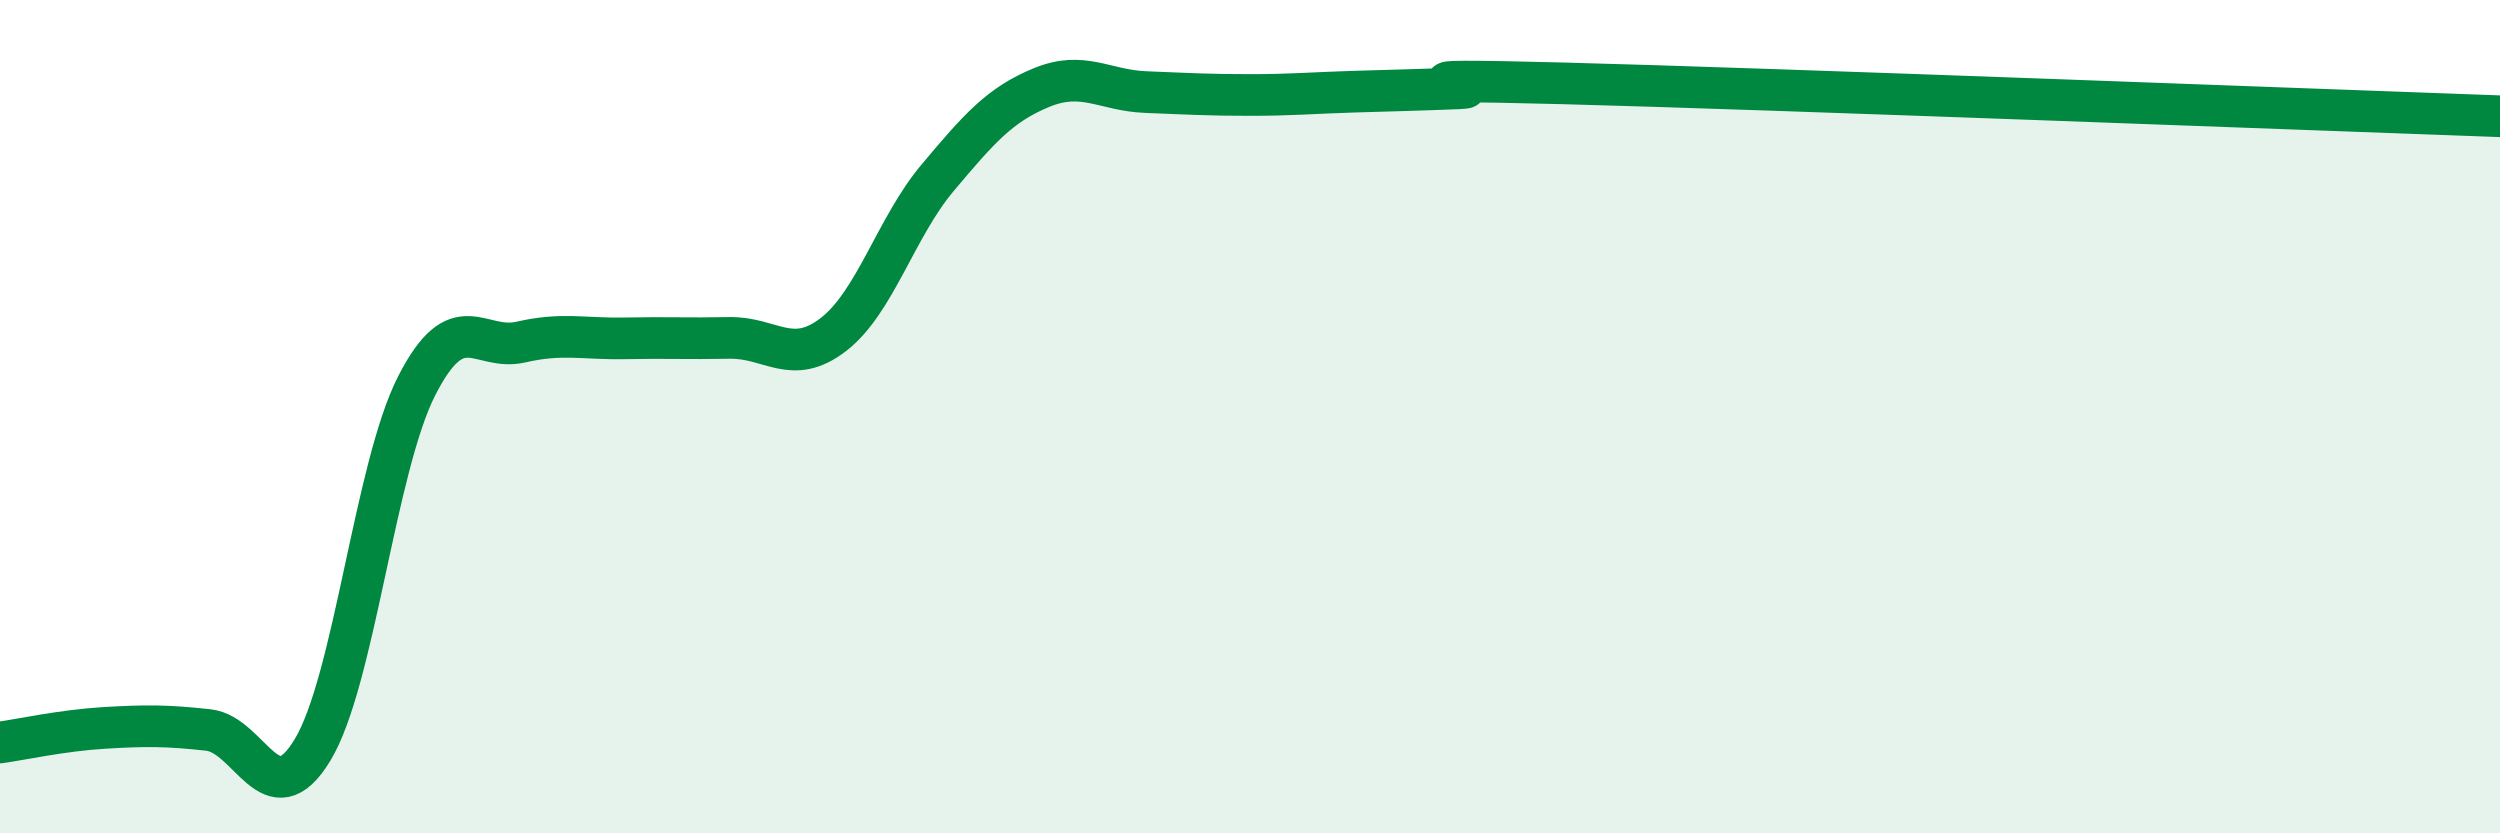
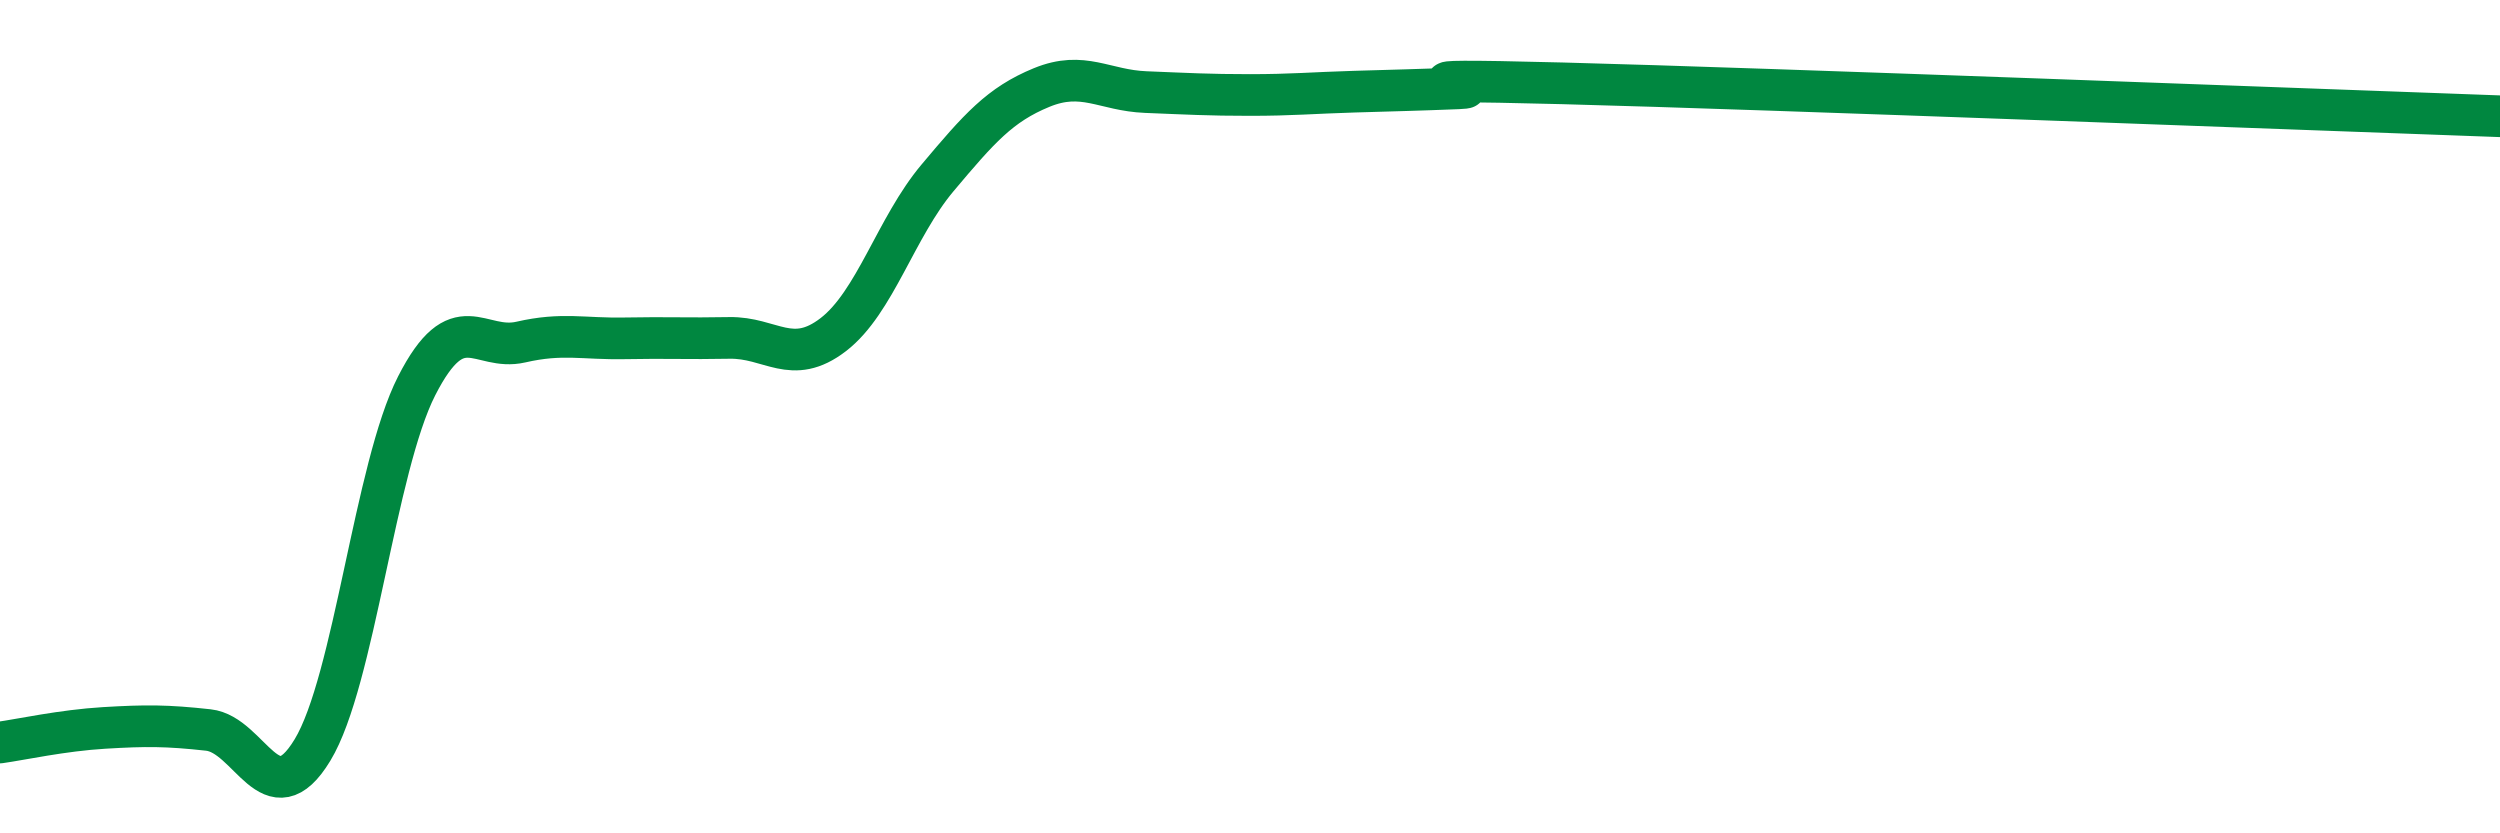
<svg xmlns="http://www.w3.org/2000/svg" width="60" height="20" viewBox="0 0 60 20">
-   <path d="M 0,17.82 C 0.5,17.75 1.5,17.53 2.5,17.47 C 3.5,17.41 4,17.41 5,17.52 C 6,17.63 6.5,19.65 7.5,18 C 8.5,16.35 9,11.22 10,9.26 C 11,7.3 11.5,8.44 12.5,8.21 C 13.5,7.98 14,8.14 15,8.12 C 16,8.1 16.5,8.13 17.5,8.11 C 18.5,8.09 19,8.8 20,8.03 C 21,7.26 21.5,5.46 22.5,4.27 C 23.5,3.08 24,2.51 25,2.1 C 26,1.69 26.5,2.17 27.5,2.21 C 28.5,2.25 29,2.28 30,2.28 C 31,2.28 31.5,2.23 32.5,2.2 C 33.5,2.17 34,2.16 35,2.12 C 36,2.08 32.5,1.87 37.5,2 C 42.5,2.13 55.5,2.63 60,2.79L60 20L0 20Z" fill="#008740" opacity="0.1" stroke-linecap="round" stroke-linejoin="round" />
  <path d="M 0,17.82 C 0.5,17.75 1.5,17.53 2.5,17.47 C 3.5,17.41 4,17.41 5,17.52 C 6,17.63 6.5,19.65 7.5,18 C 8.5,16.35 9,11.22 10,9.26 C 11,7.3 11.5,8.44 12.5,8.21 C 13.5,7.98 14,8.14 15,8.12 C 16,8.1 16.5,8.13 17.5,8.11 C 18.5,8.09 19,8.8 20,8.03 C 21,7.26 21.5,5.46 22.5,4.27 C 23.5,3.08 24,2.51 25,2.1 C 26,1.69 26.5,2.17 27.5,2.21 C 28.5,2.25 29,2.28 30,2.28 C 31,2.28 31.5,2.23 32.5,2.2 C 33.5,2.17 34,2.16 35,2.12 C 36,2.08 32.5,1.87 37.5,2 C 42.5,2.13 55.5,2.63 60,2.79" stroke="#008740" stroke-width="1" fill="none" stroke-linecap="round" stroke-linejoin="round" />
</svg>